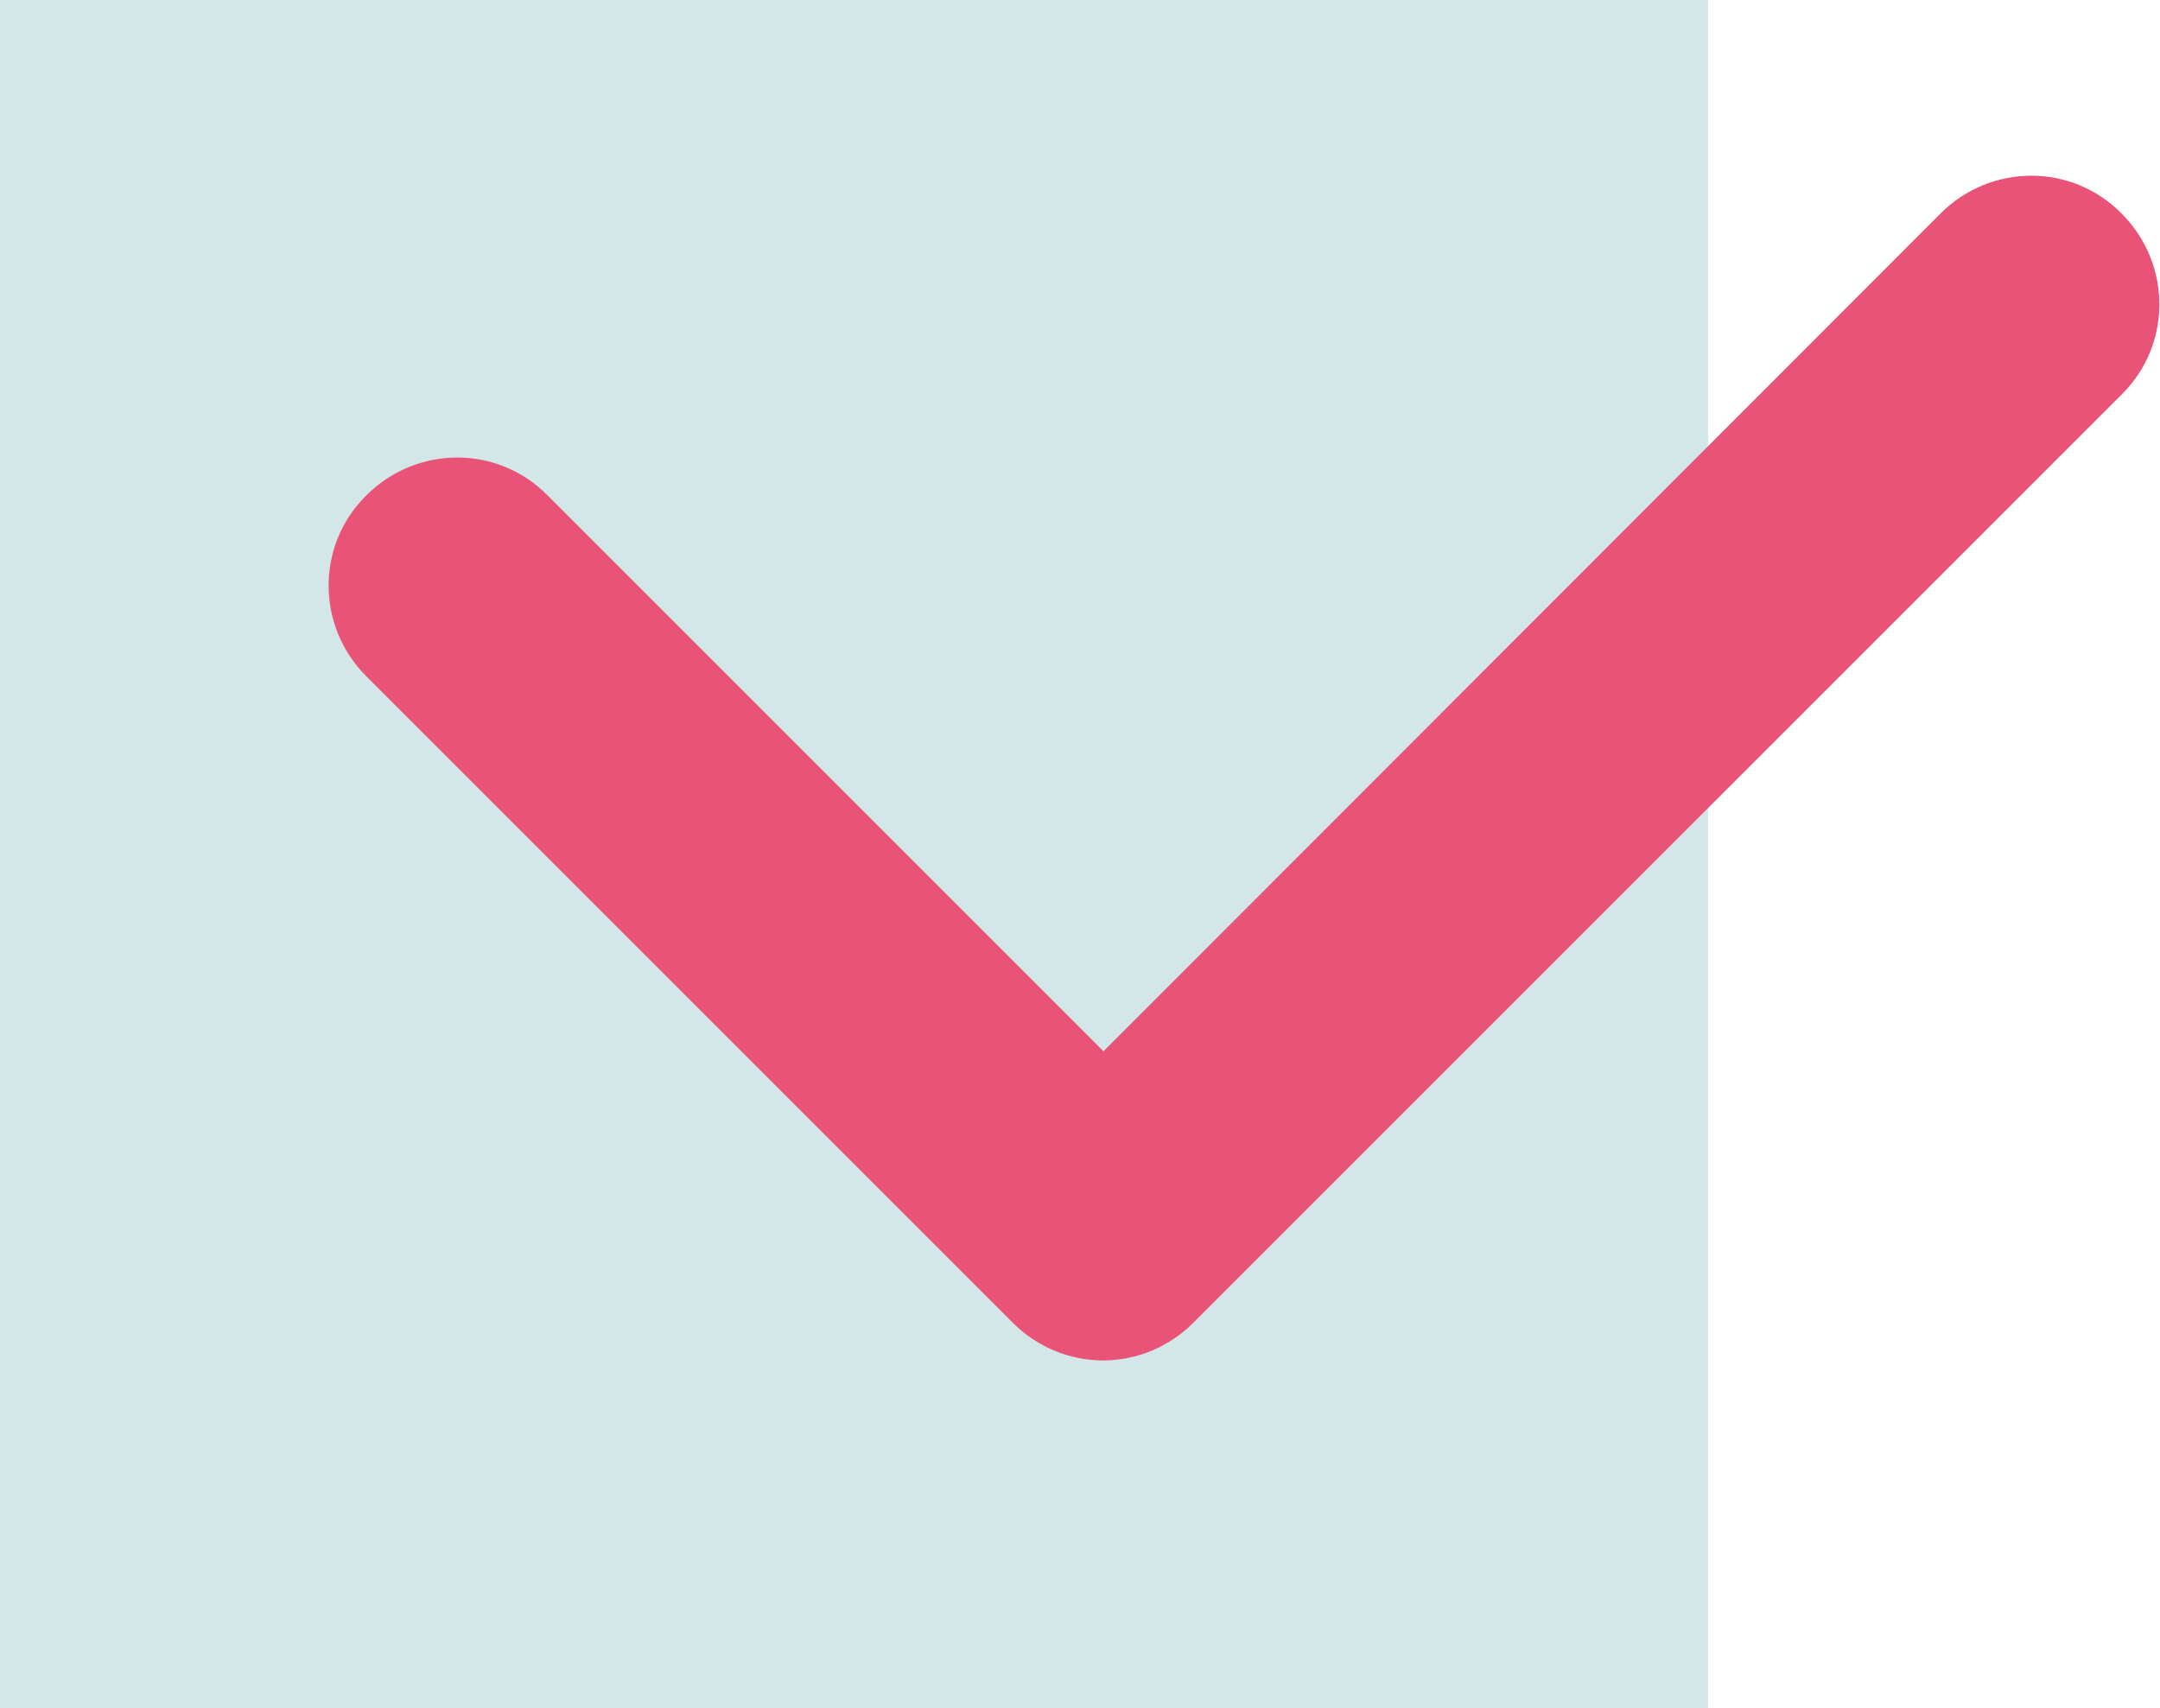
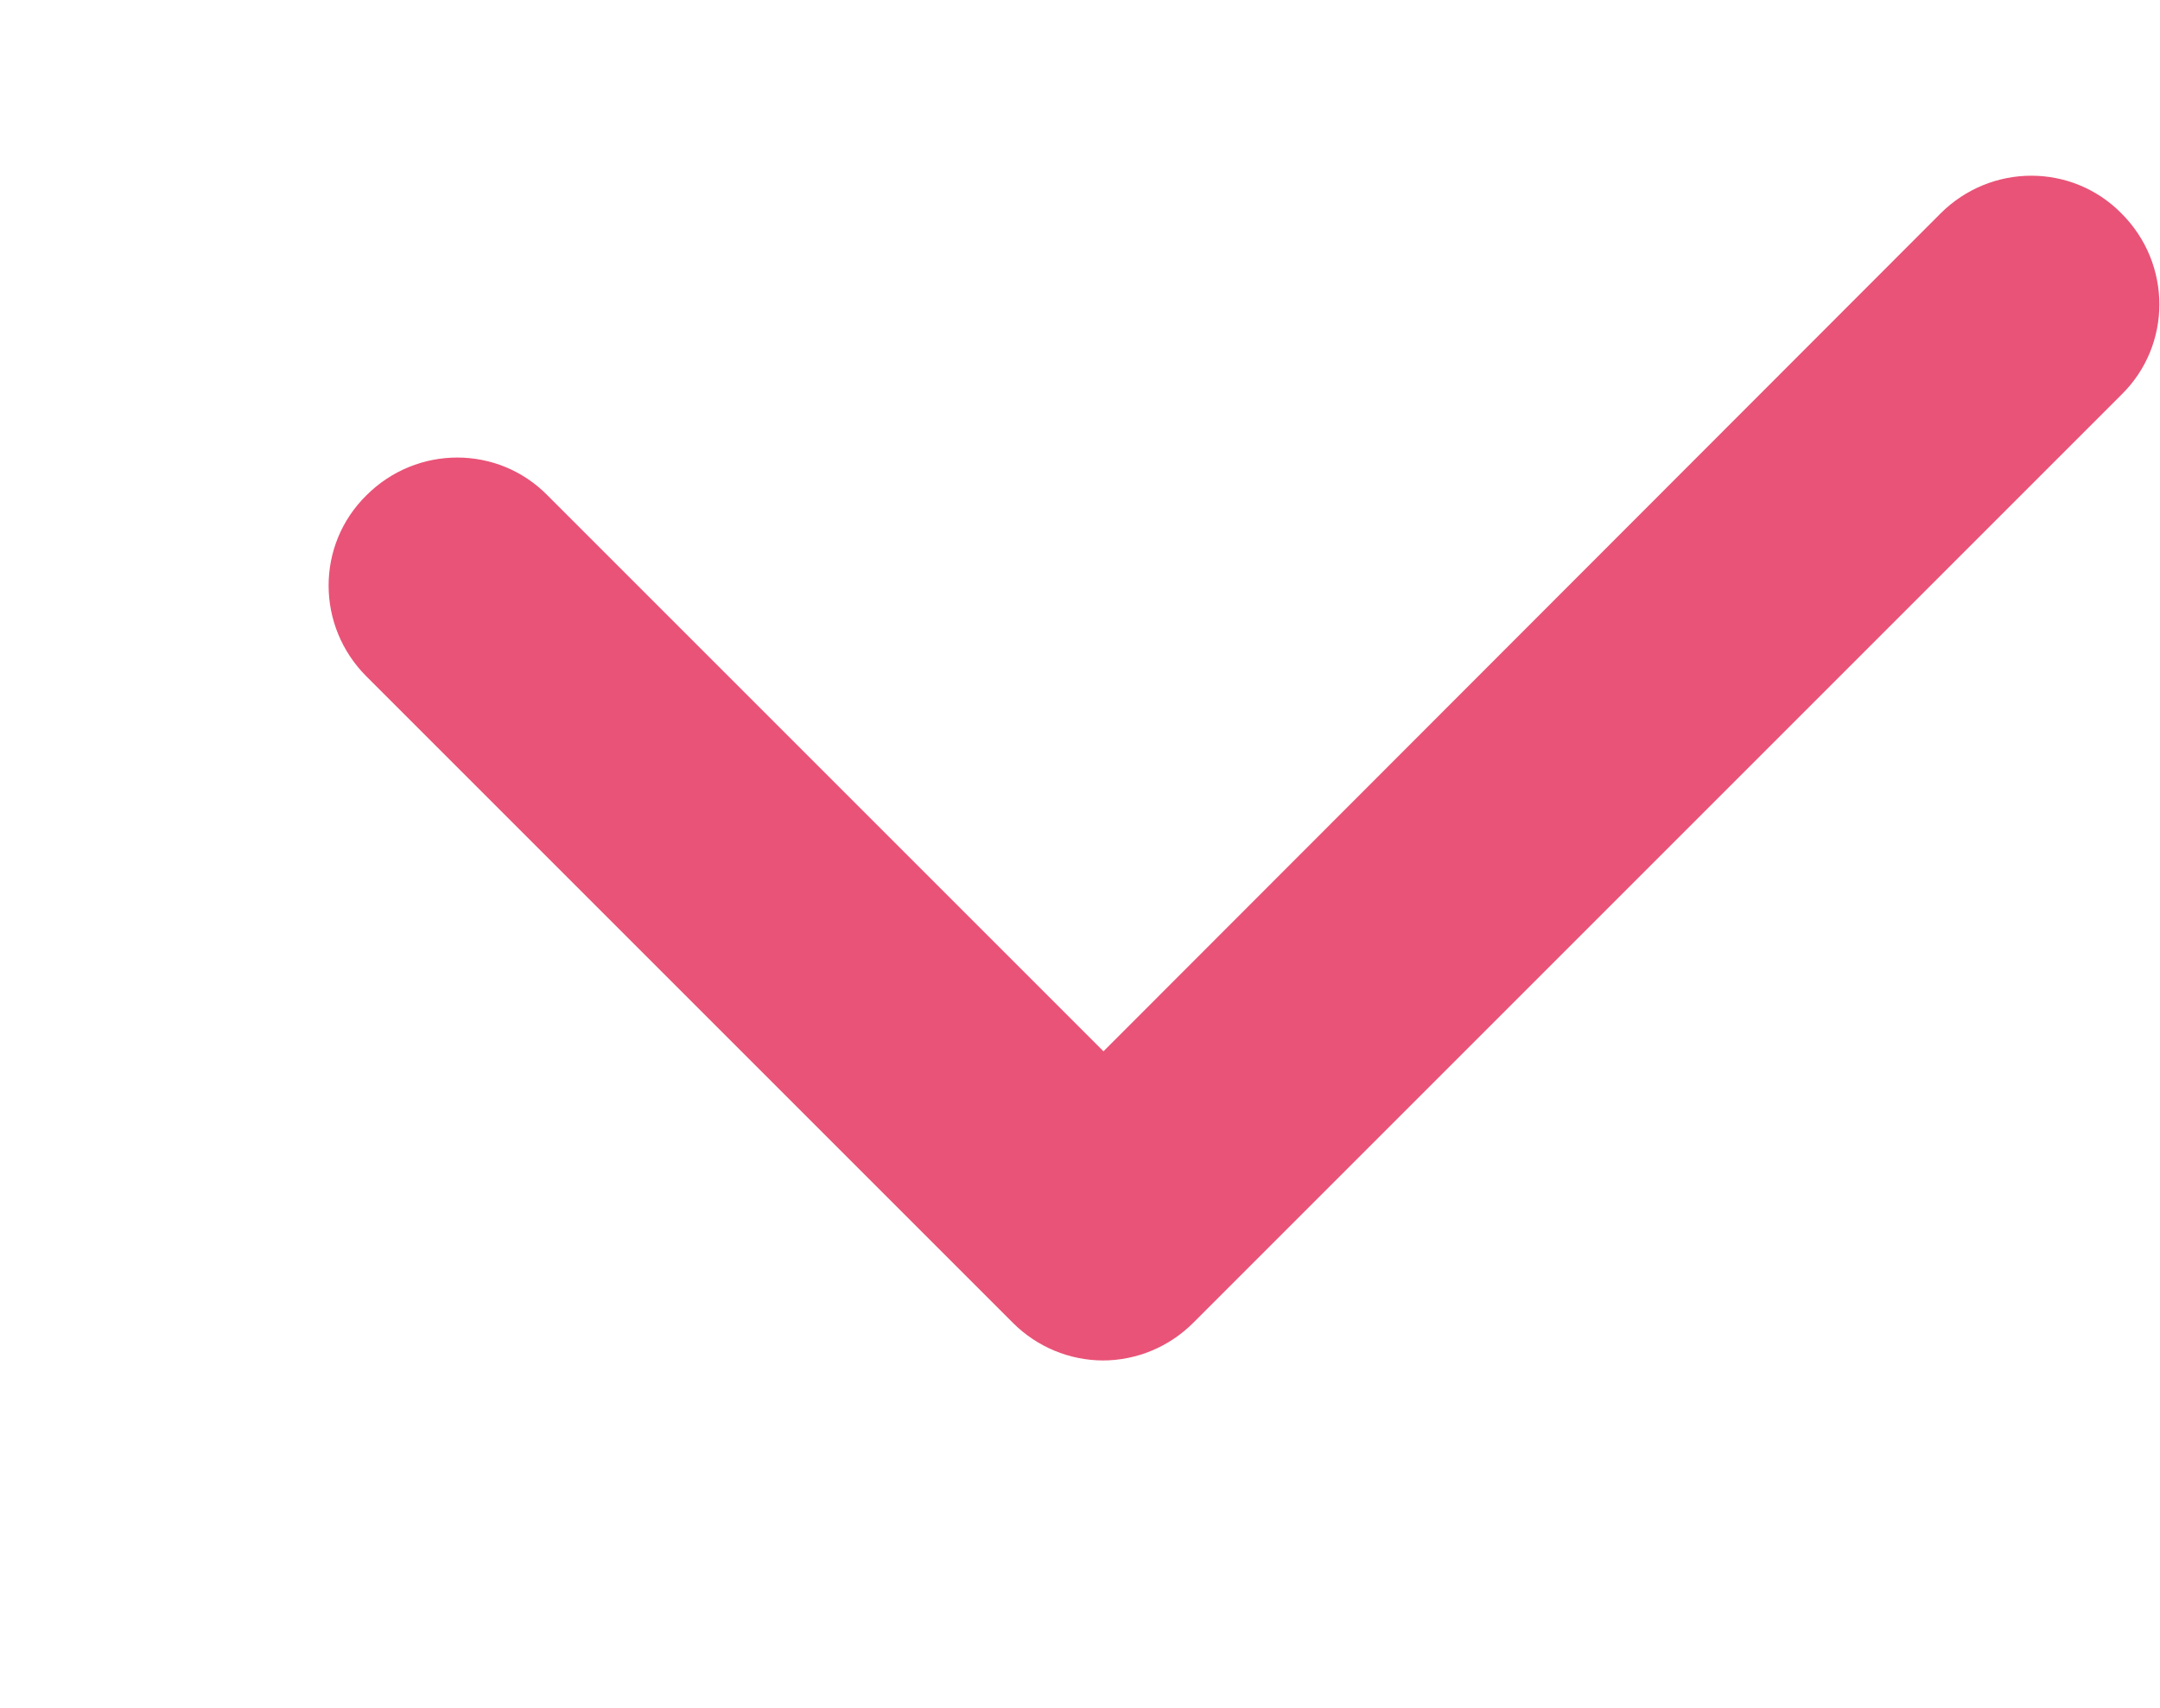
<svg xmlns="http://www.w3.org/2000/svg" id="_レイヤー_2" data-name="レイヤー 2" viewBox="0 0 25.29 20">
  <defs>
    <style>
      .cls-1 {
        fill: #e95377;
      }

      .cls-2 {
        fill: #6cabb1;
        opacity: .3;
      }
    </style>
  </defs>
  <g id="_レイヤー_5" data-name="レイヤー 5">
    <g>
-       <rect class="cls-2" width="20" height="20" />
      <path class="cls-1" d="M12.92,15.93h0c-.4,0-.78-.16-1.06-.44l-7.57-7.57c-.59-.59-.59-1.54,0-2.12.59-.59,1.54-.59,2.12,0l6.51,6.51L22.72,2.5c.59-.59,1.54-.59,2.12,0,.59.59.59,1.54,0,2.12l-10.87,10.87c-.28.28-.66.44-1.06.44Z" />
    </g>
  </g>
</svg>